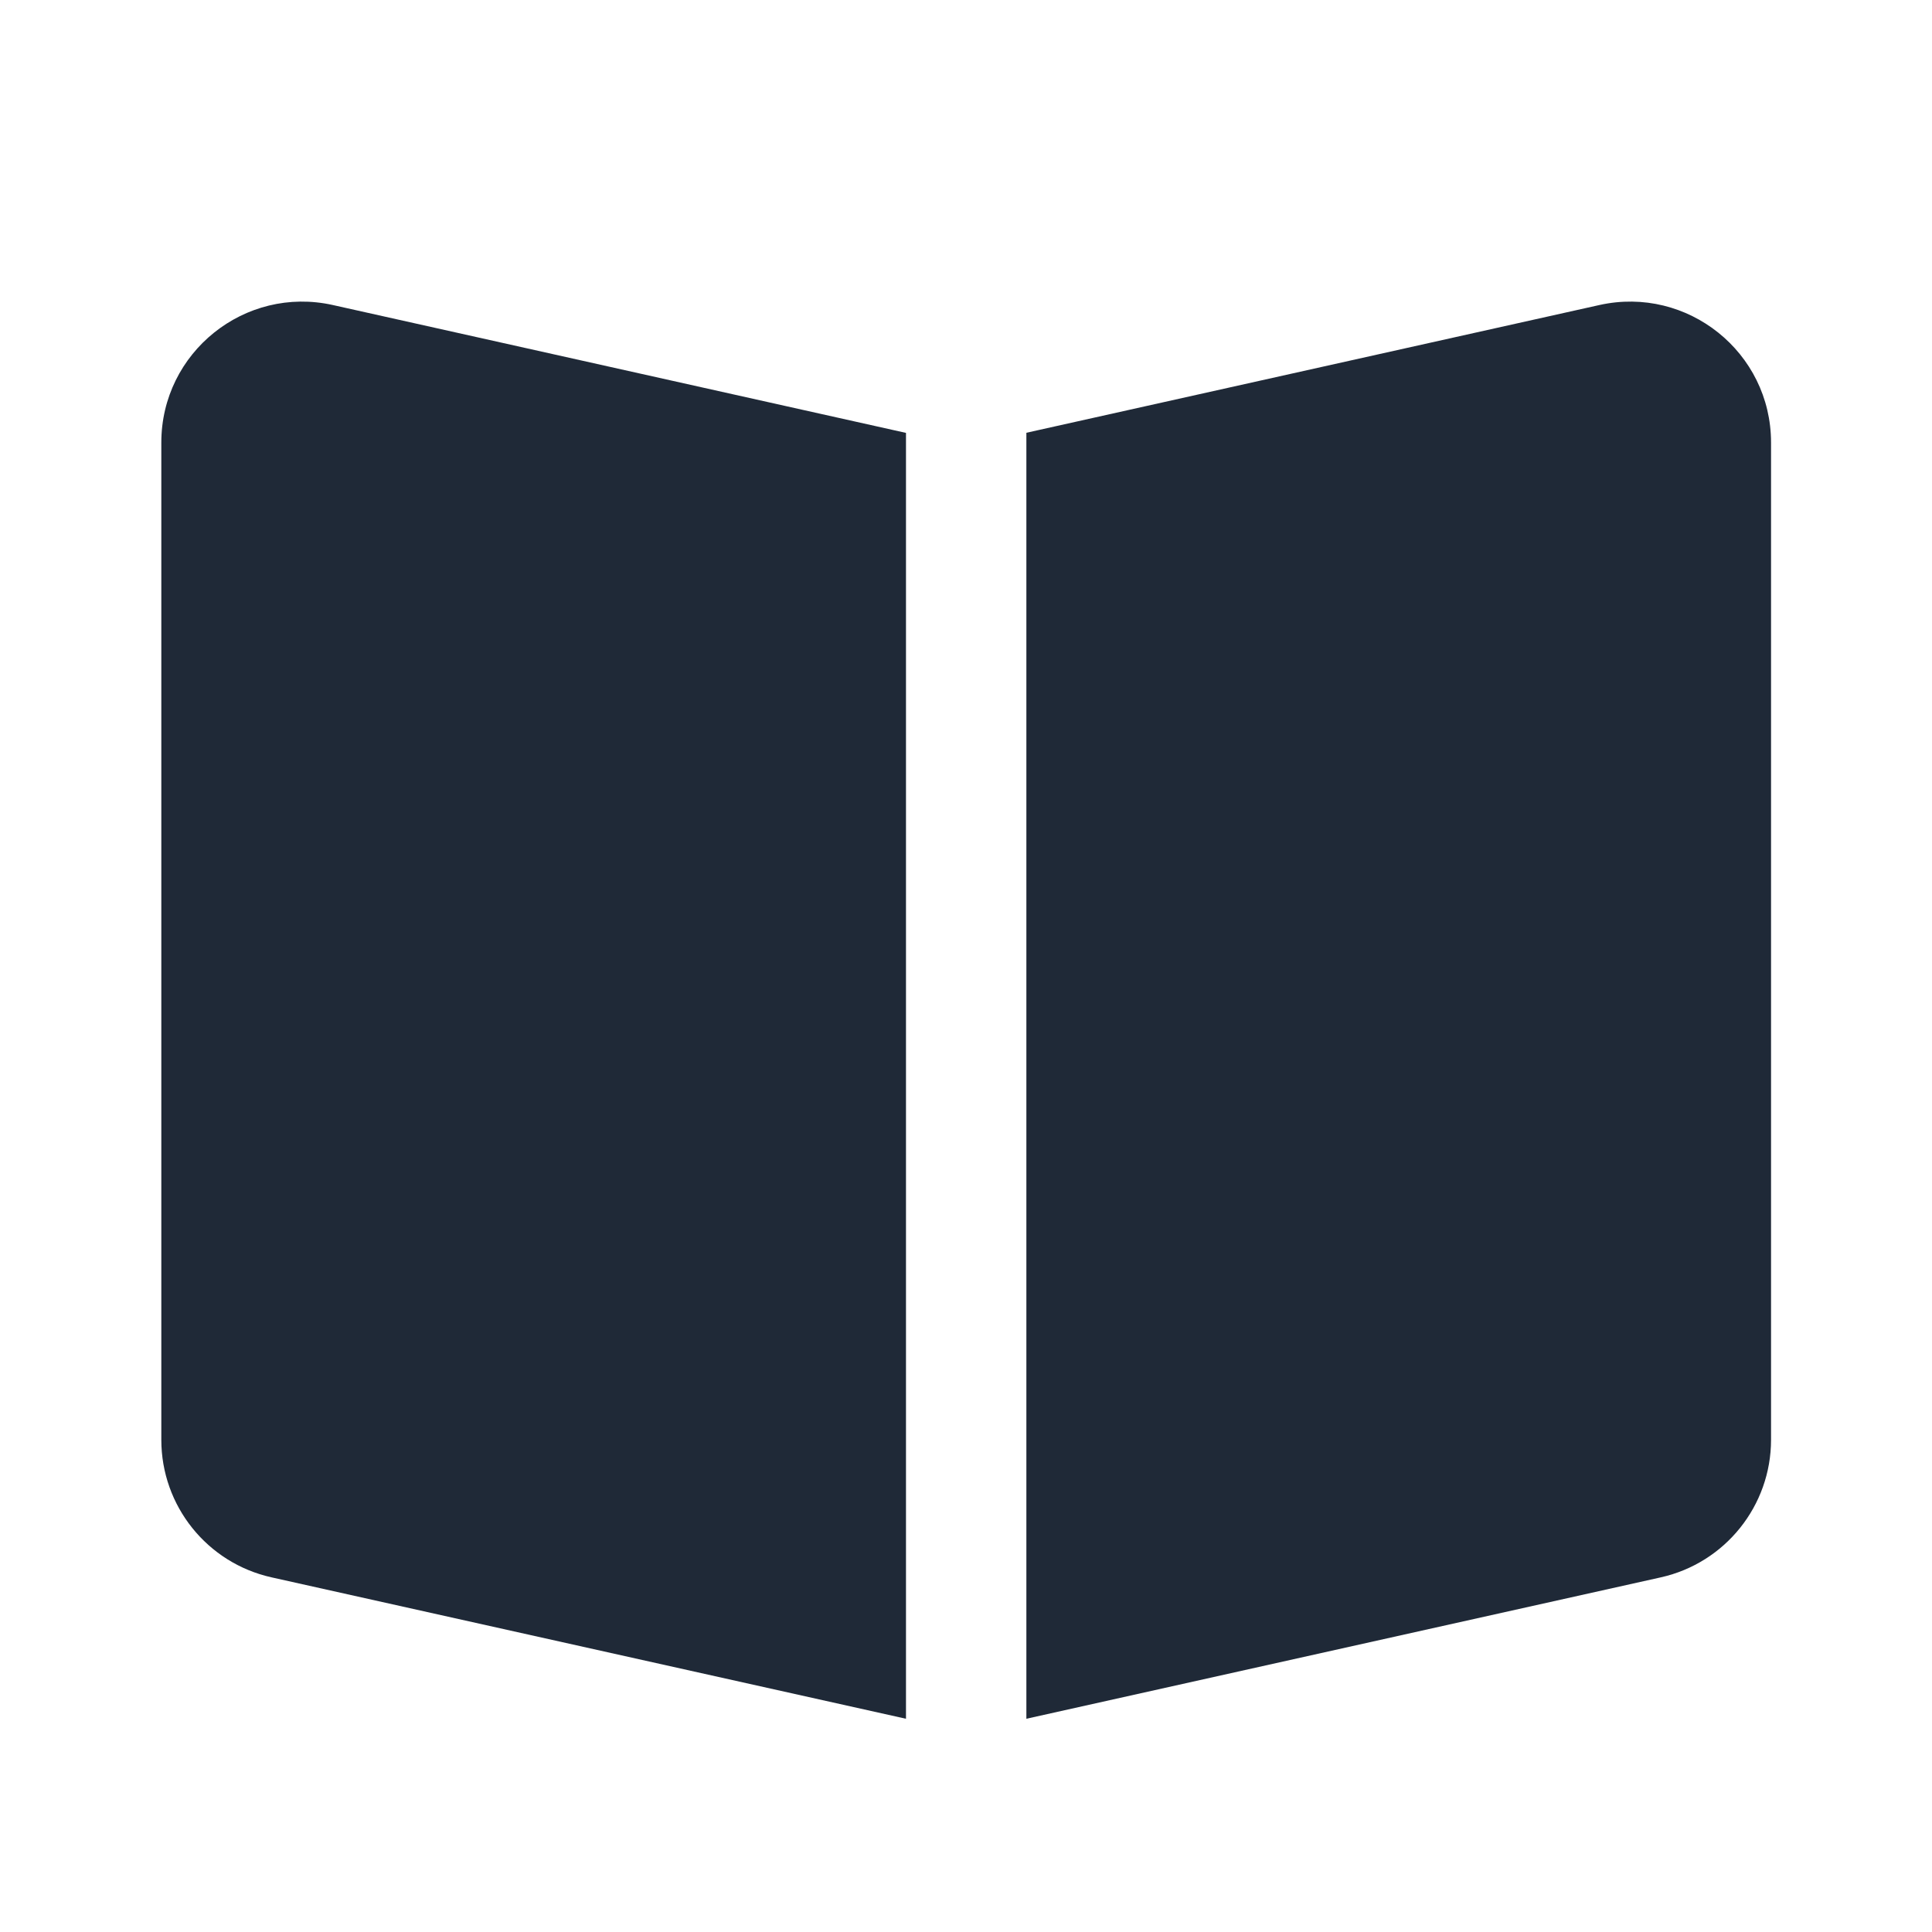
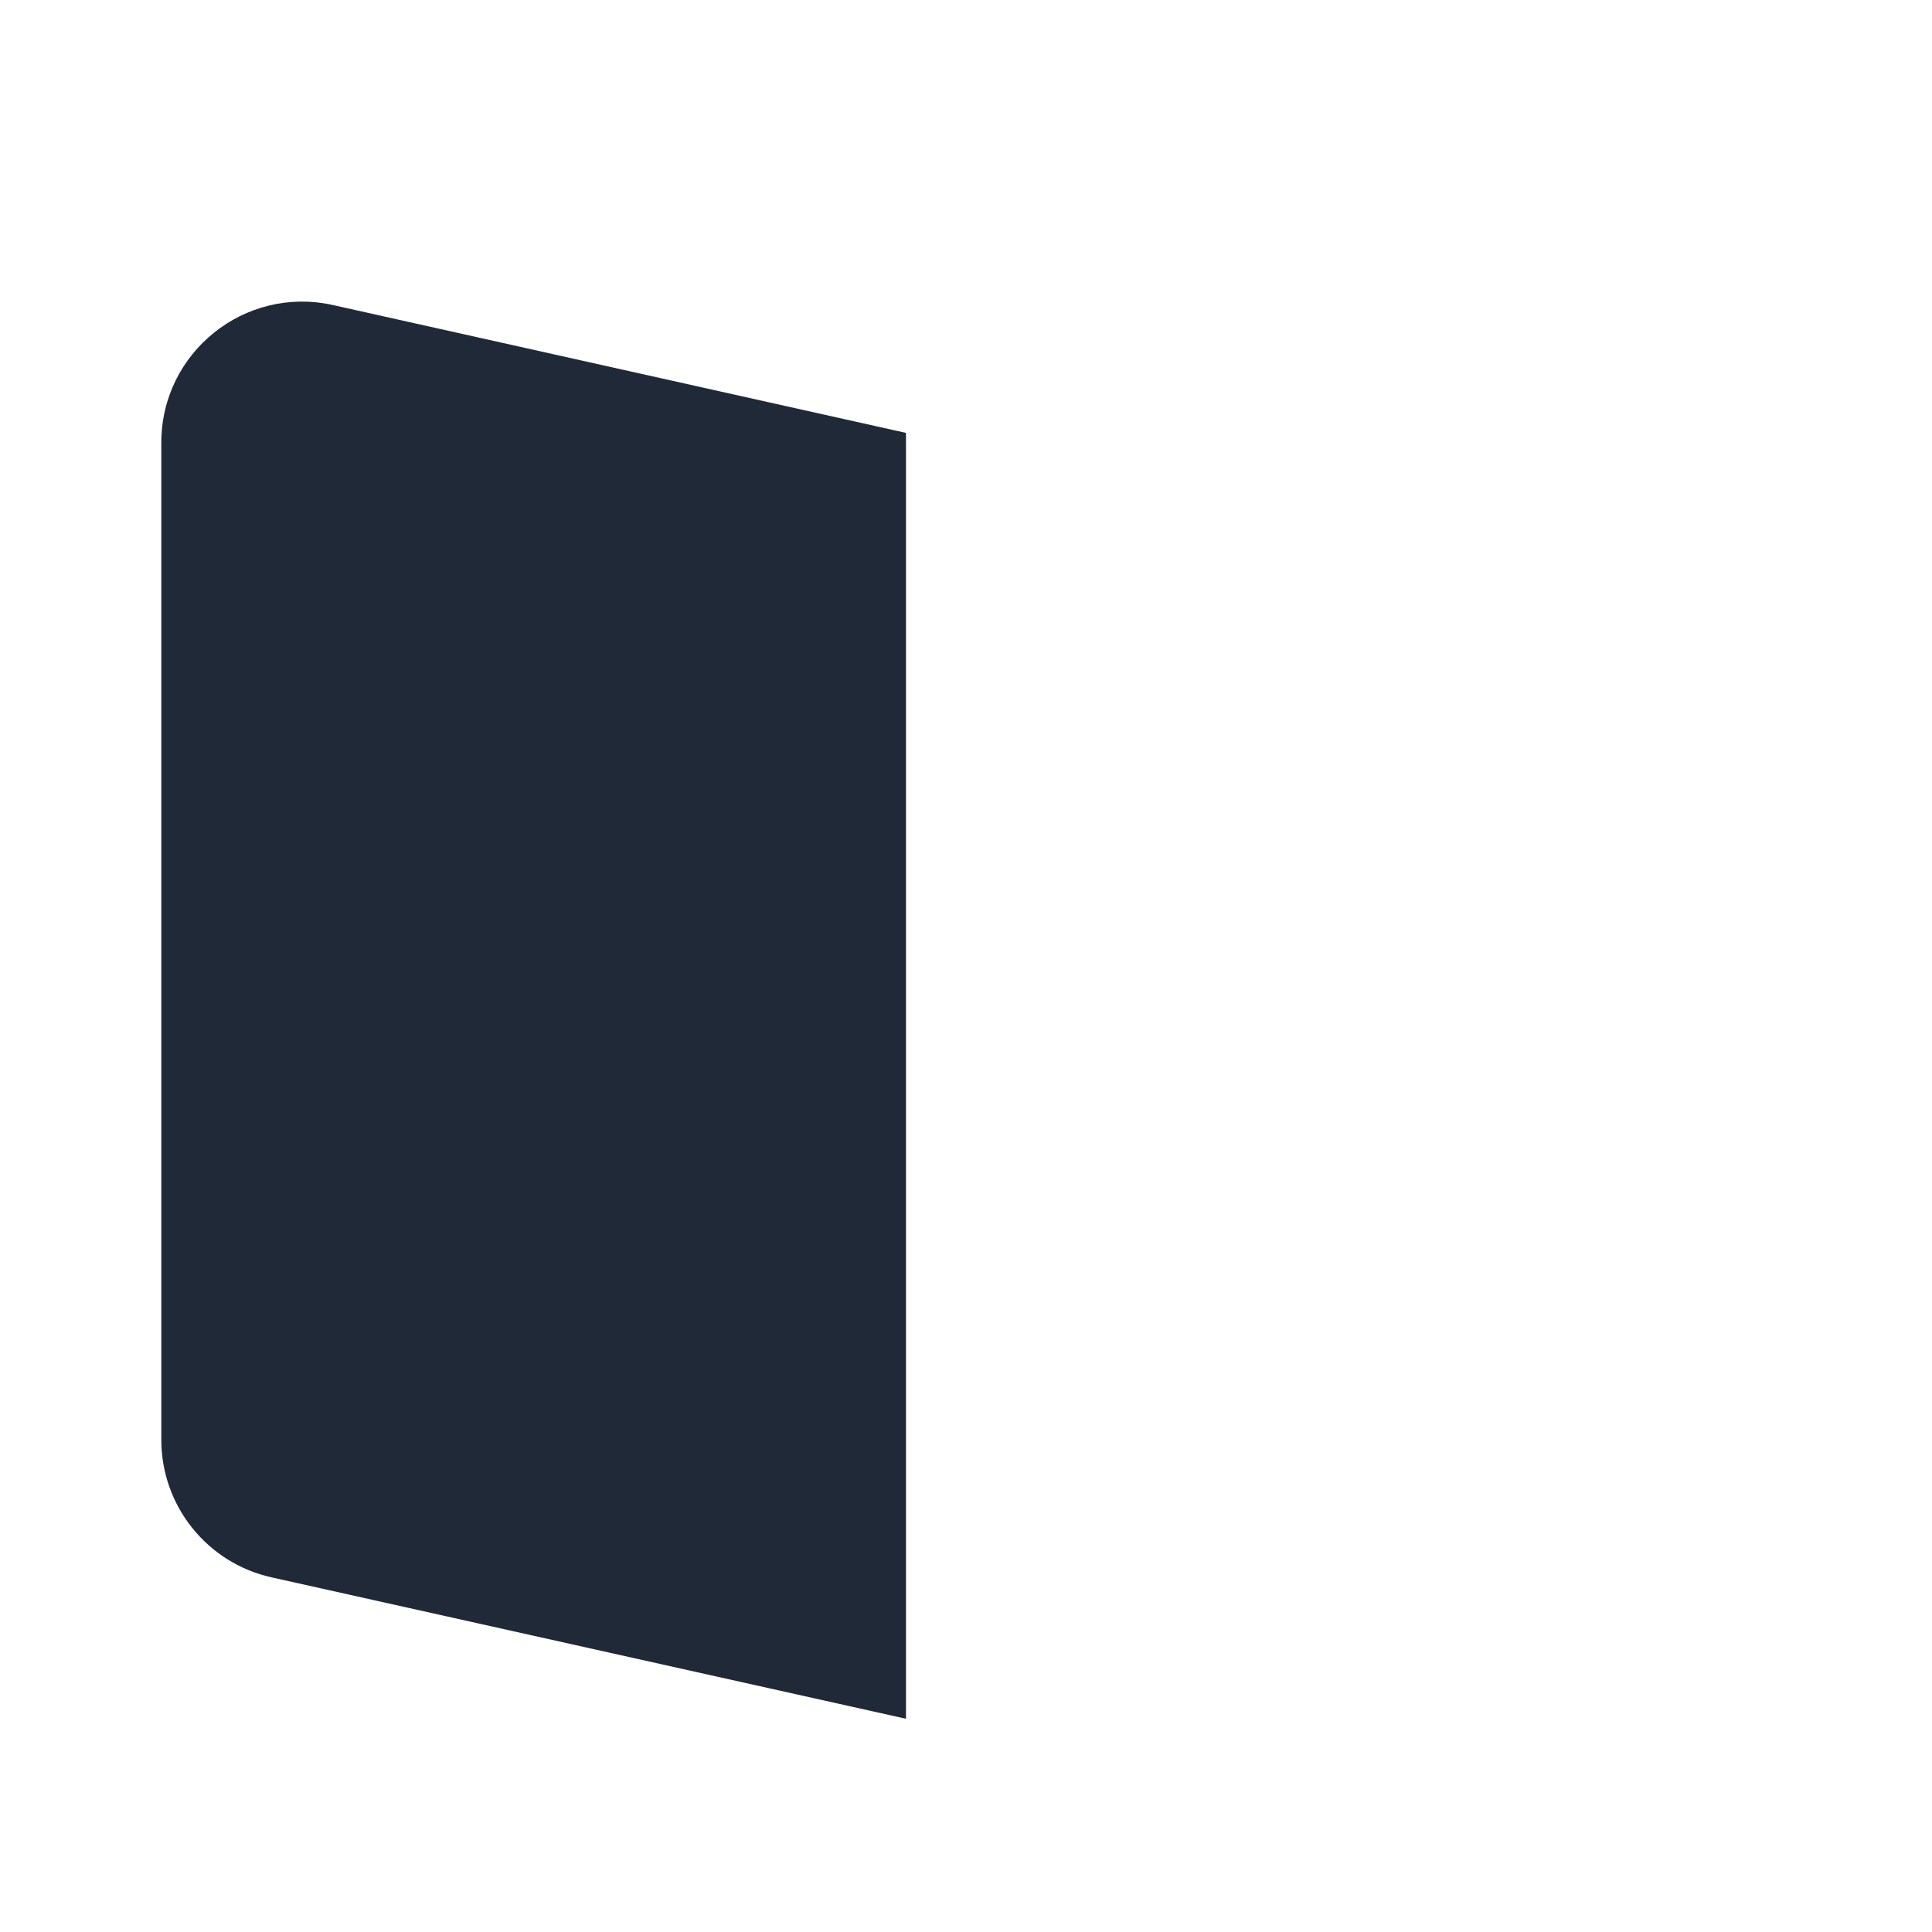
<svg xmlns="http://www.w3.org/2000/svg" width="16" height="16" viewBox="0 0 16 16" fill="none">
  <path d="M7.503 3.585L2.756 2.526C2.028 2.364 1.336 2.918 1.336 3.665V11.924C1.336 12.471 1.715 12.944 2.249 13.063L7.503 14.234V3.585Z" fill="#1F2937" />
-   <path d="M8.5 14.234L13.754 13.063C14.287 12.944 14.667 12.47 14.667 11.924V3.665C14.667 2.918 13.975 2.364 13.246 2.526L8.5 3.584V14.234Z" fill="#1F2937" />
</svg>